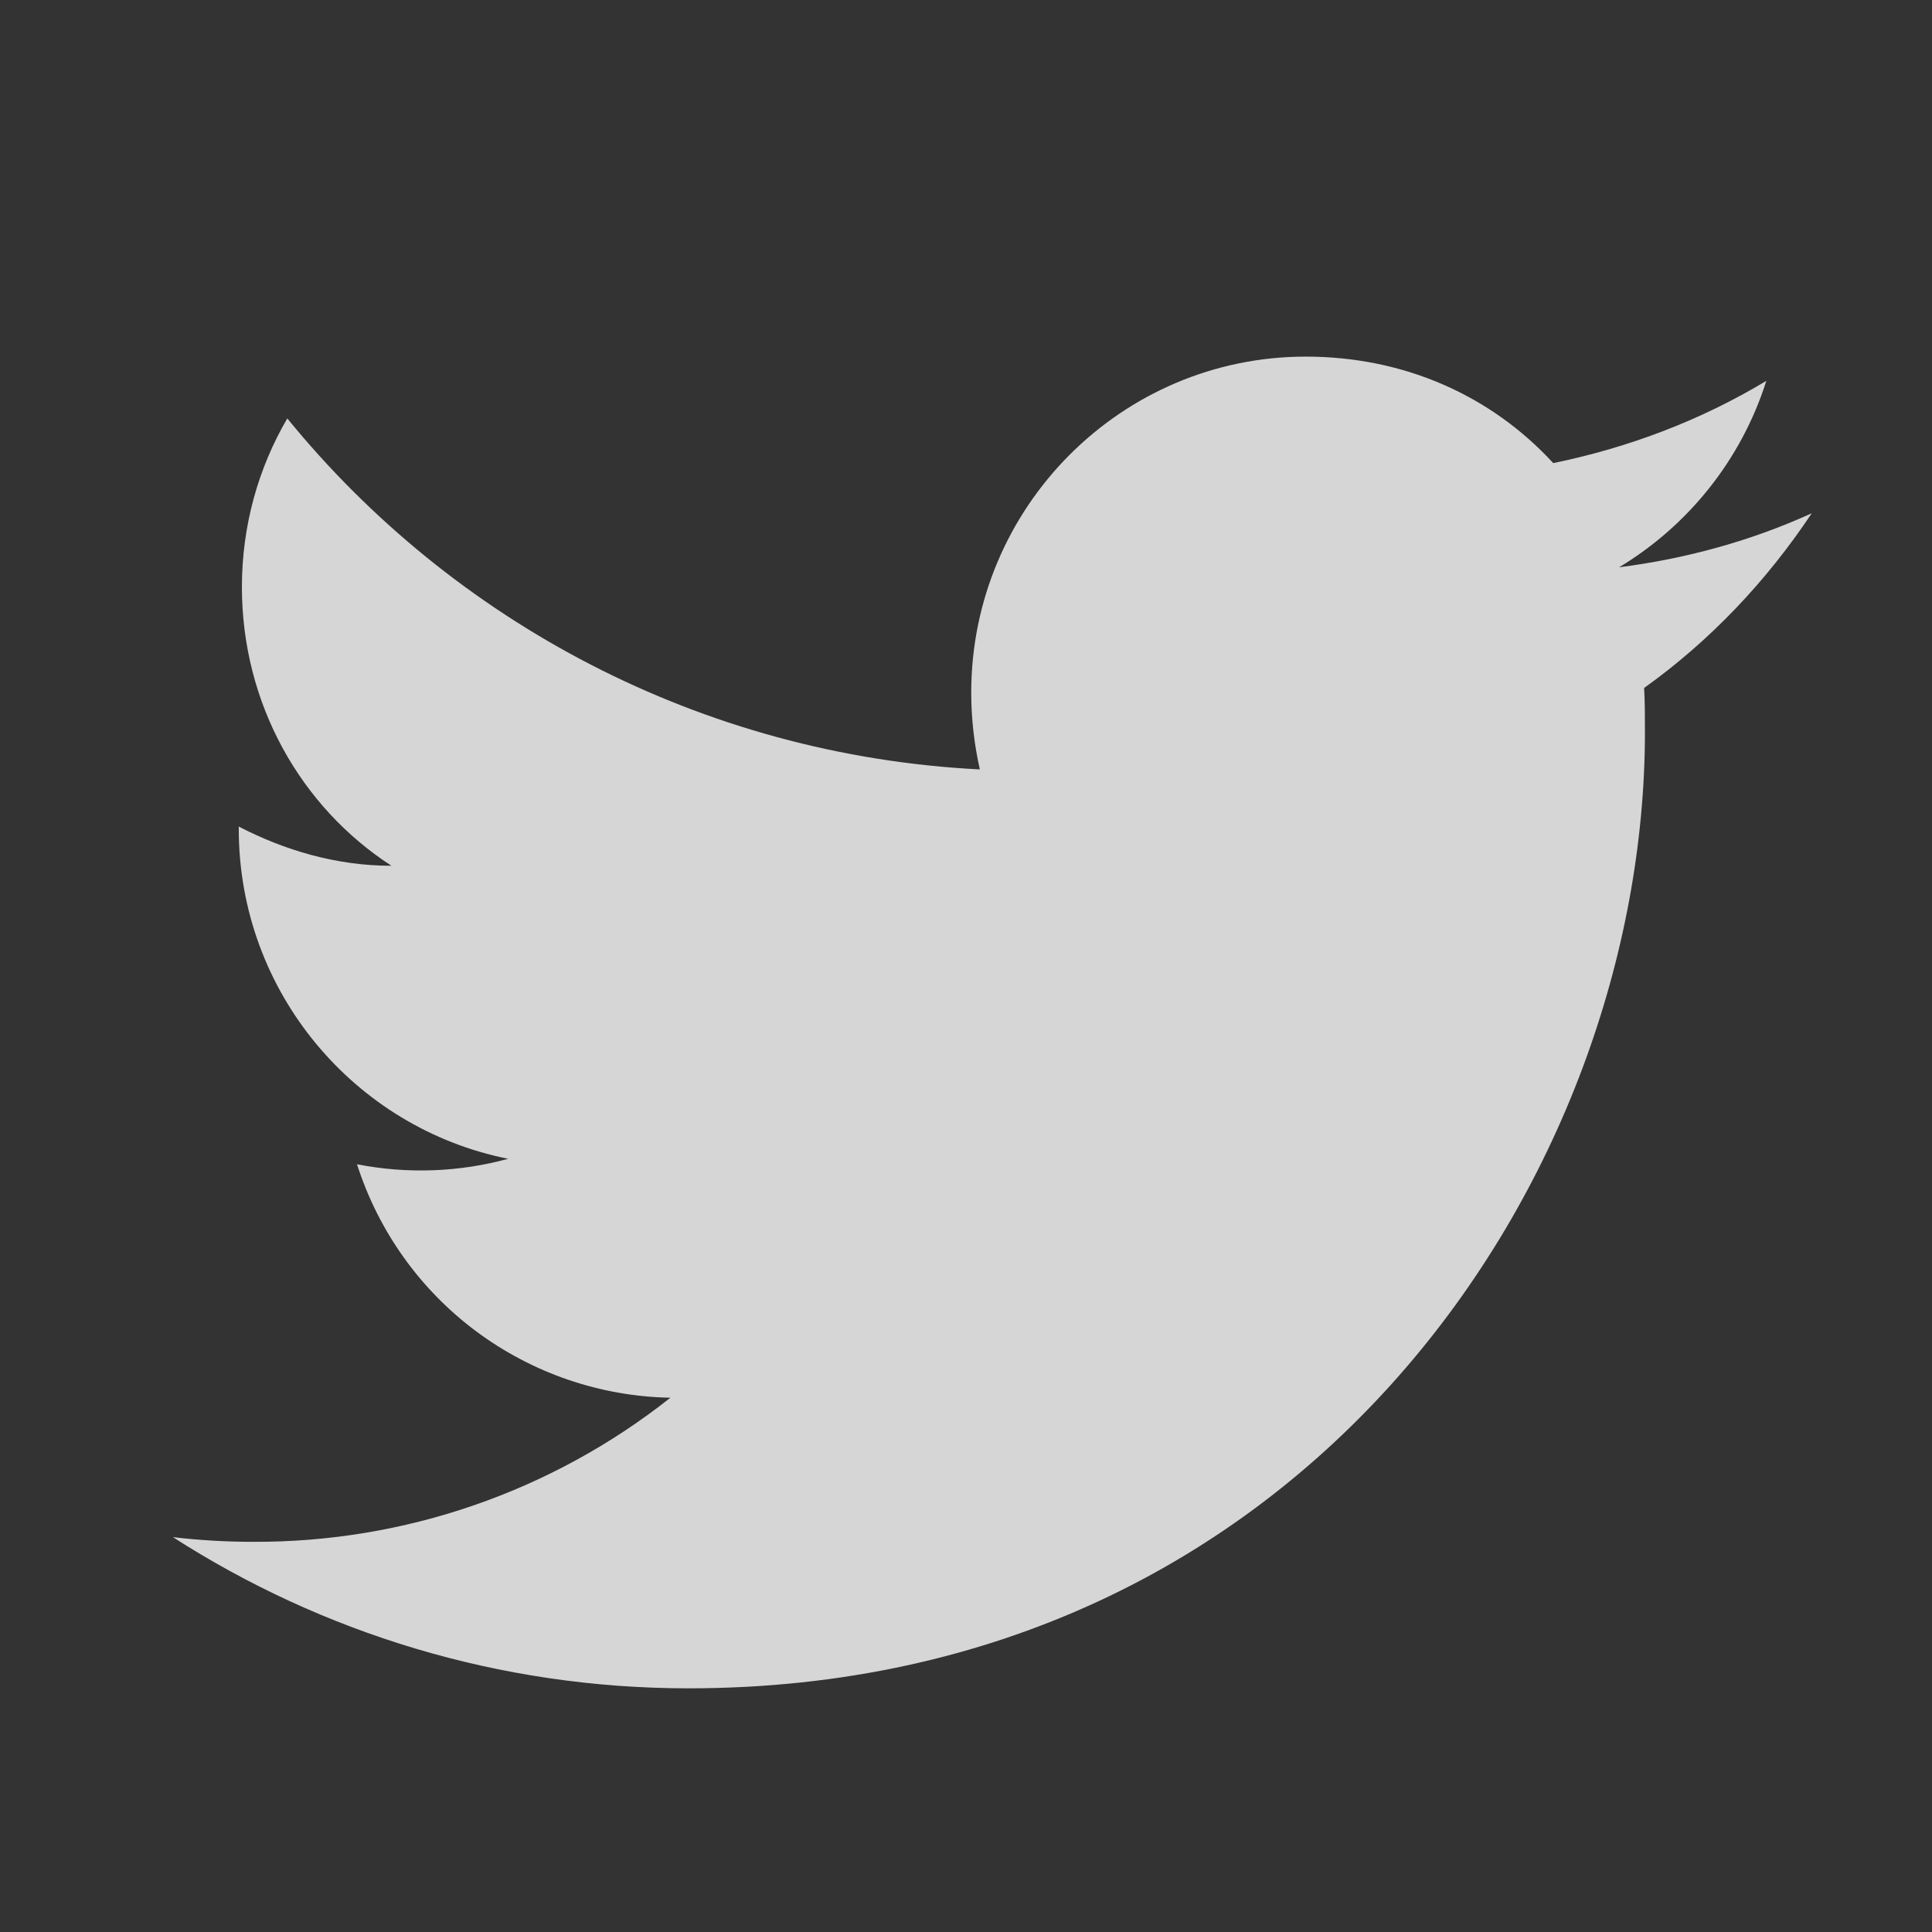
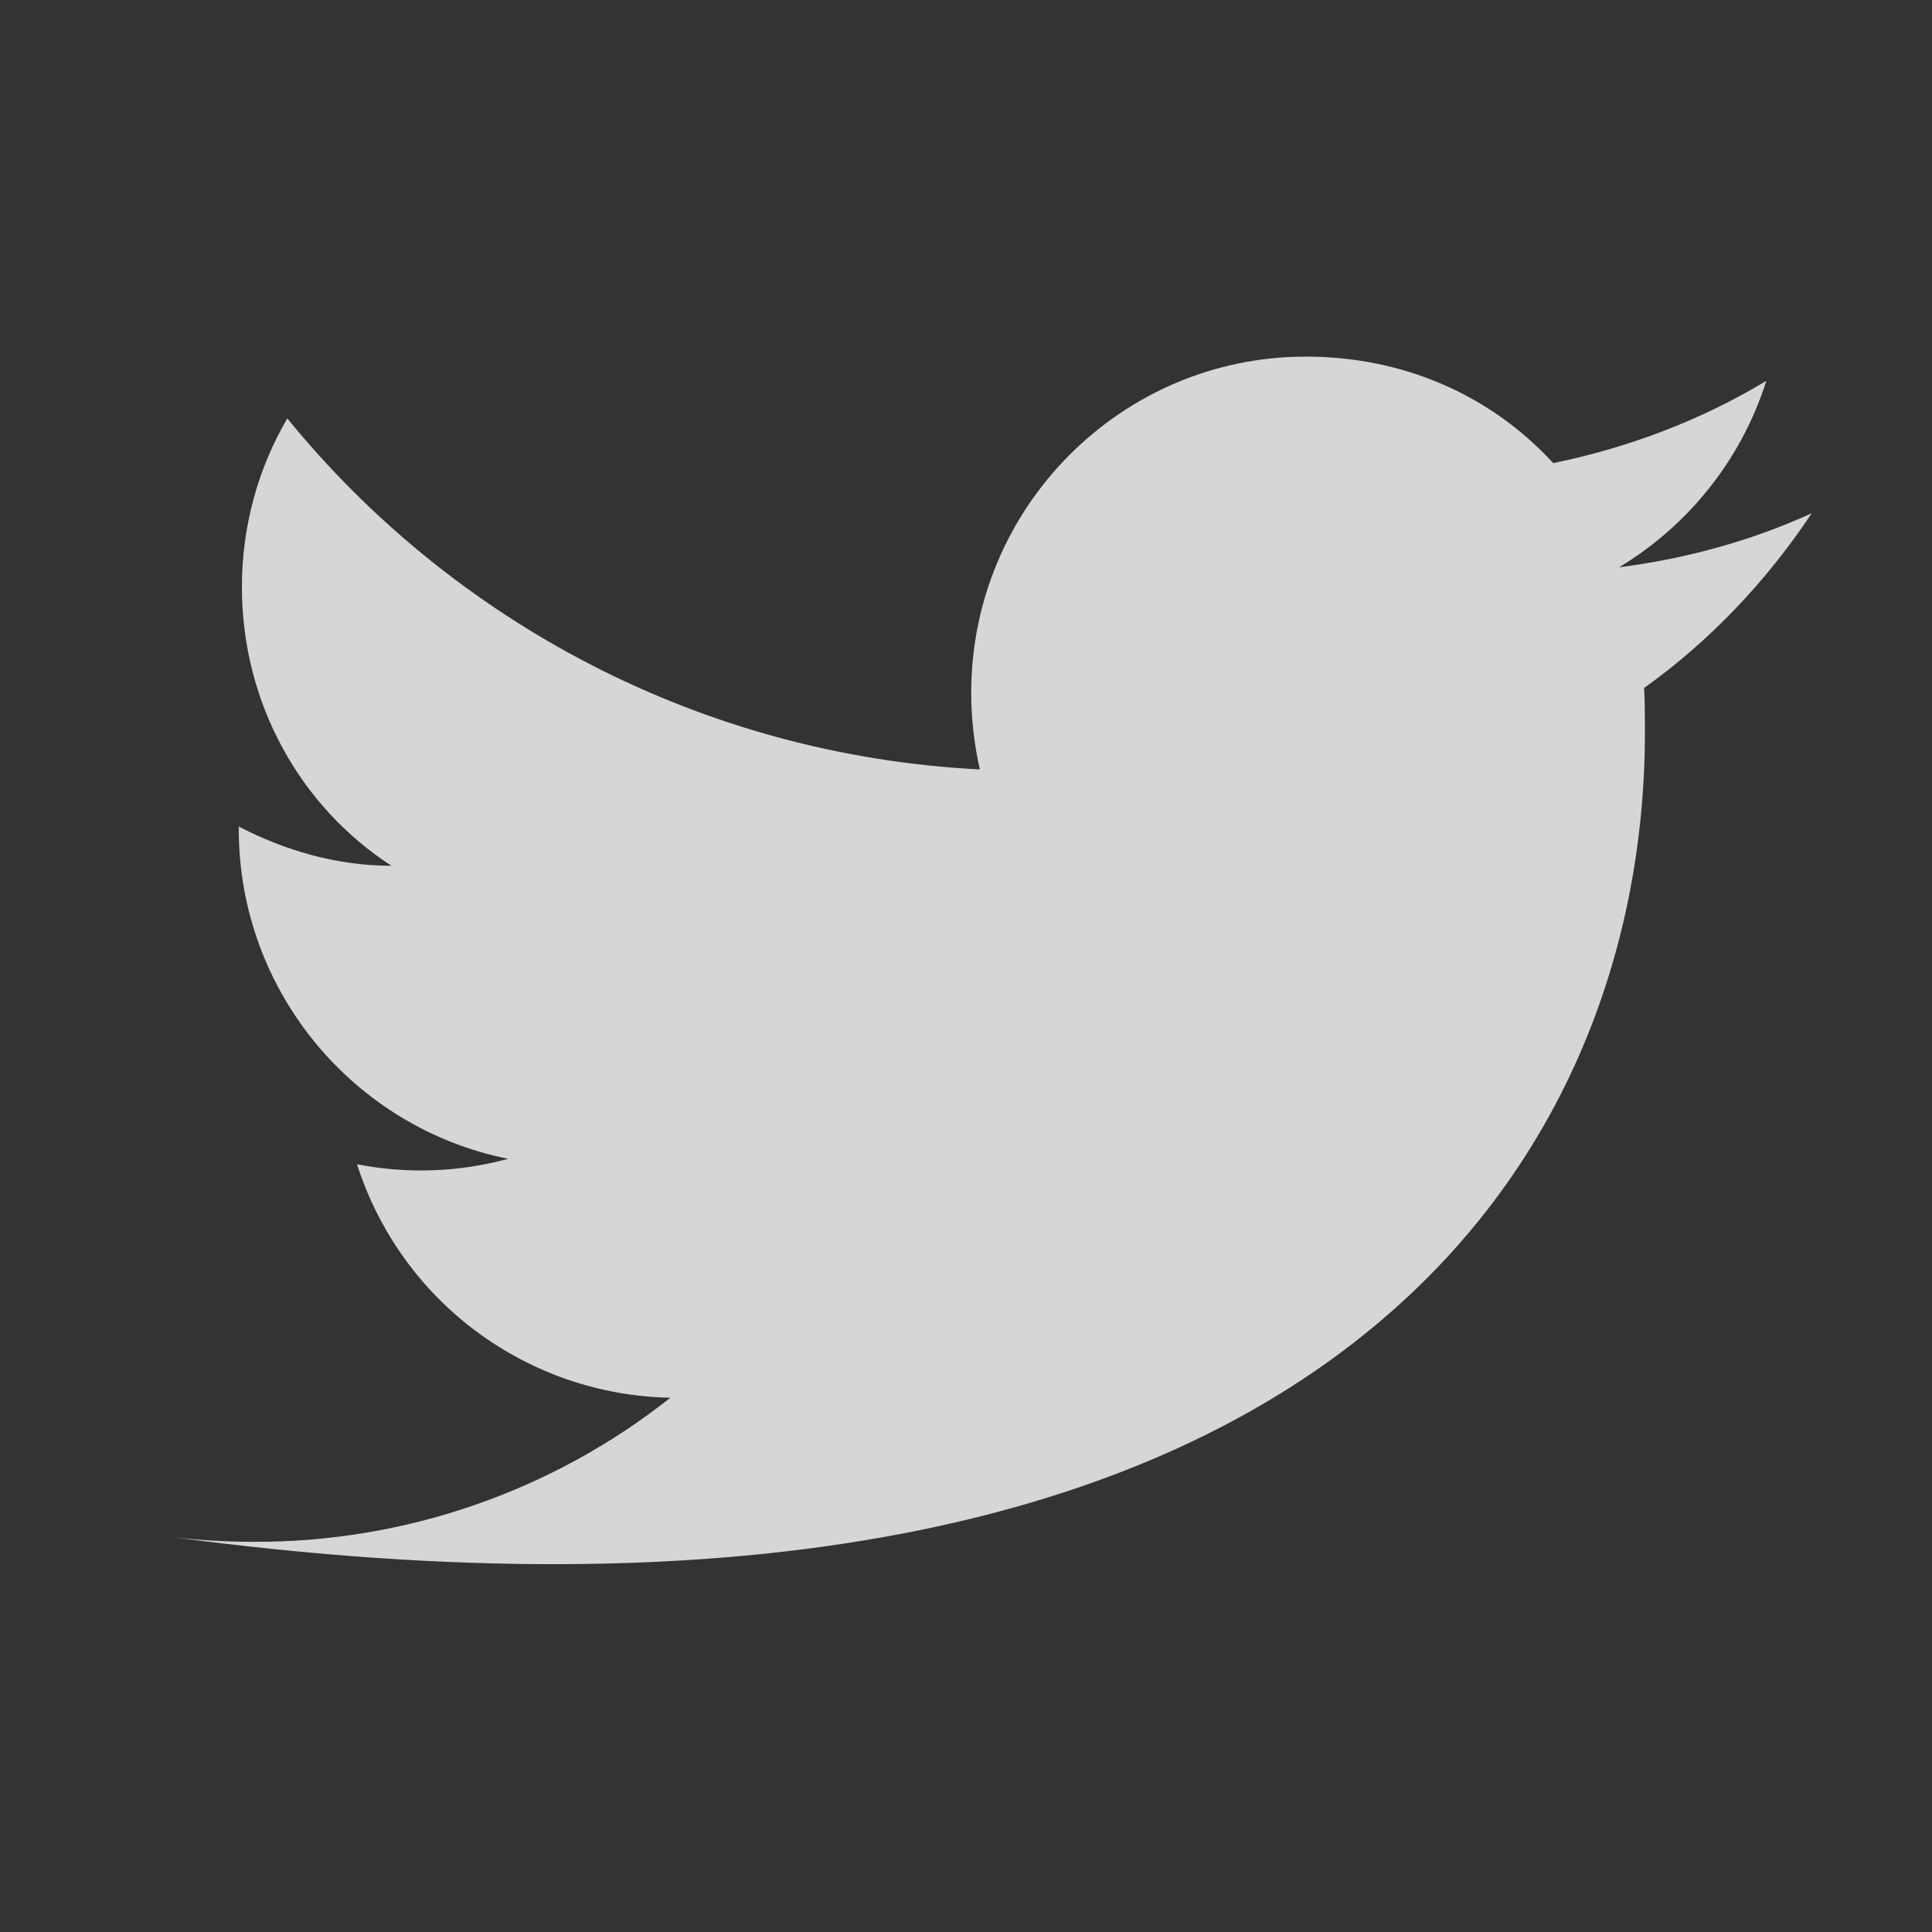
<svg xmlns="http://www.w3.org/2000/svg" width="24" height="24" viewBox="0 0 24 24" fill="none">
  <rect x="0" y="0" width="24" height="24" fill="#333333" stroke="none" />
-   <path d="M22.506 6.376C21.757 6.717 20.95 6.94 20.113 7.047C20.969 6.532 21.631 5.714 21.942 4.731C21.134 5.218 20.239 5.559 19.295 5.753C18.526 4.916 17.446 4.43 16.22 4.43C13.933 4.43 12.065 6.298 12.065 8.604C12.065 8.935 12.104 9.256 12.172 9.558C8.707 9.383 5.623 7.719 3.569 5.198C3.209 5.812 3.005 6.532 3.005 7.291C3.005 8.741 3.735 10.025 4.863 10.755C4.173 10.755 3.53 10.56 2.966 10.268V10.298C2.966 12.322 4.406 14.015 6.313 14.395C5.701 14.562 5.058 14.585 4.435 14.463C4.7 15.292 5.217 16.018 5.915 16.538C6.614 17.058 7.457 17.347 8.328 17.363C6.852 18.531 5.023 19.162 3.141 19.153C2.81 19.153 2.479 19.134 2.148 19.095C3.997 20.282 6.197 20.973 8.552 20.973C16.22 20.973 20.434 14.609 20.434 9.091C20.434 8.906 20.434 8.731 20.424 8.546C21.241 7.962 21.942 7.223 22.506 6.376Z" fill="white" fill-opacity="0.8" />
+   <path d="M22.506 6.376C21.757 6.717 20.95 6.94 20.113 7.047C20.969 6.532 21.631 5.714 21.942 4.731C21.134 5.218 20.239 5.559 19.295 5.753C18.526 4.916 17.446 4.43 16.22 4.43C13.933 4.43 12.065 6.298 12.065 8.604C12.065 8.935 12.104 9.256 12.172 9.558C8.707 9.383 5.623 7.719 3.569 5.198C3.209 5.812 3.005 6.532 3.005 7.291C3.005 8.741 3.735 10.025 4.863 10.755C4.173 10.755 3.53 10.56 2.966 10.268V10.298C2.966 12.322 4.406 14.015 6.313 14.395C5.701 14.562 5.058 14.585 4.435 14.463C4.7 15.292 5.217 16.018 5.915 16.538C6.614 17.058 7.457 17.347 8.328 17.363C6.852 18.531 5.023 19.162 3.141 19.153C2.81 19.153 2.479 19.134 2.148 19.095C16.22 20.973 20.434 14.609 20.434 9.091C20.434 8.906 20.434 8.731 20.424 8.546C21.241 7.962 21.942 7.223 22.506 6.376Z" fill="white" fill-opacity="0.8" />
</svg>